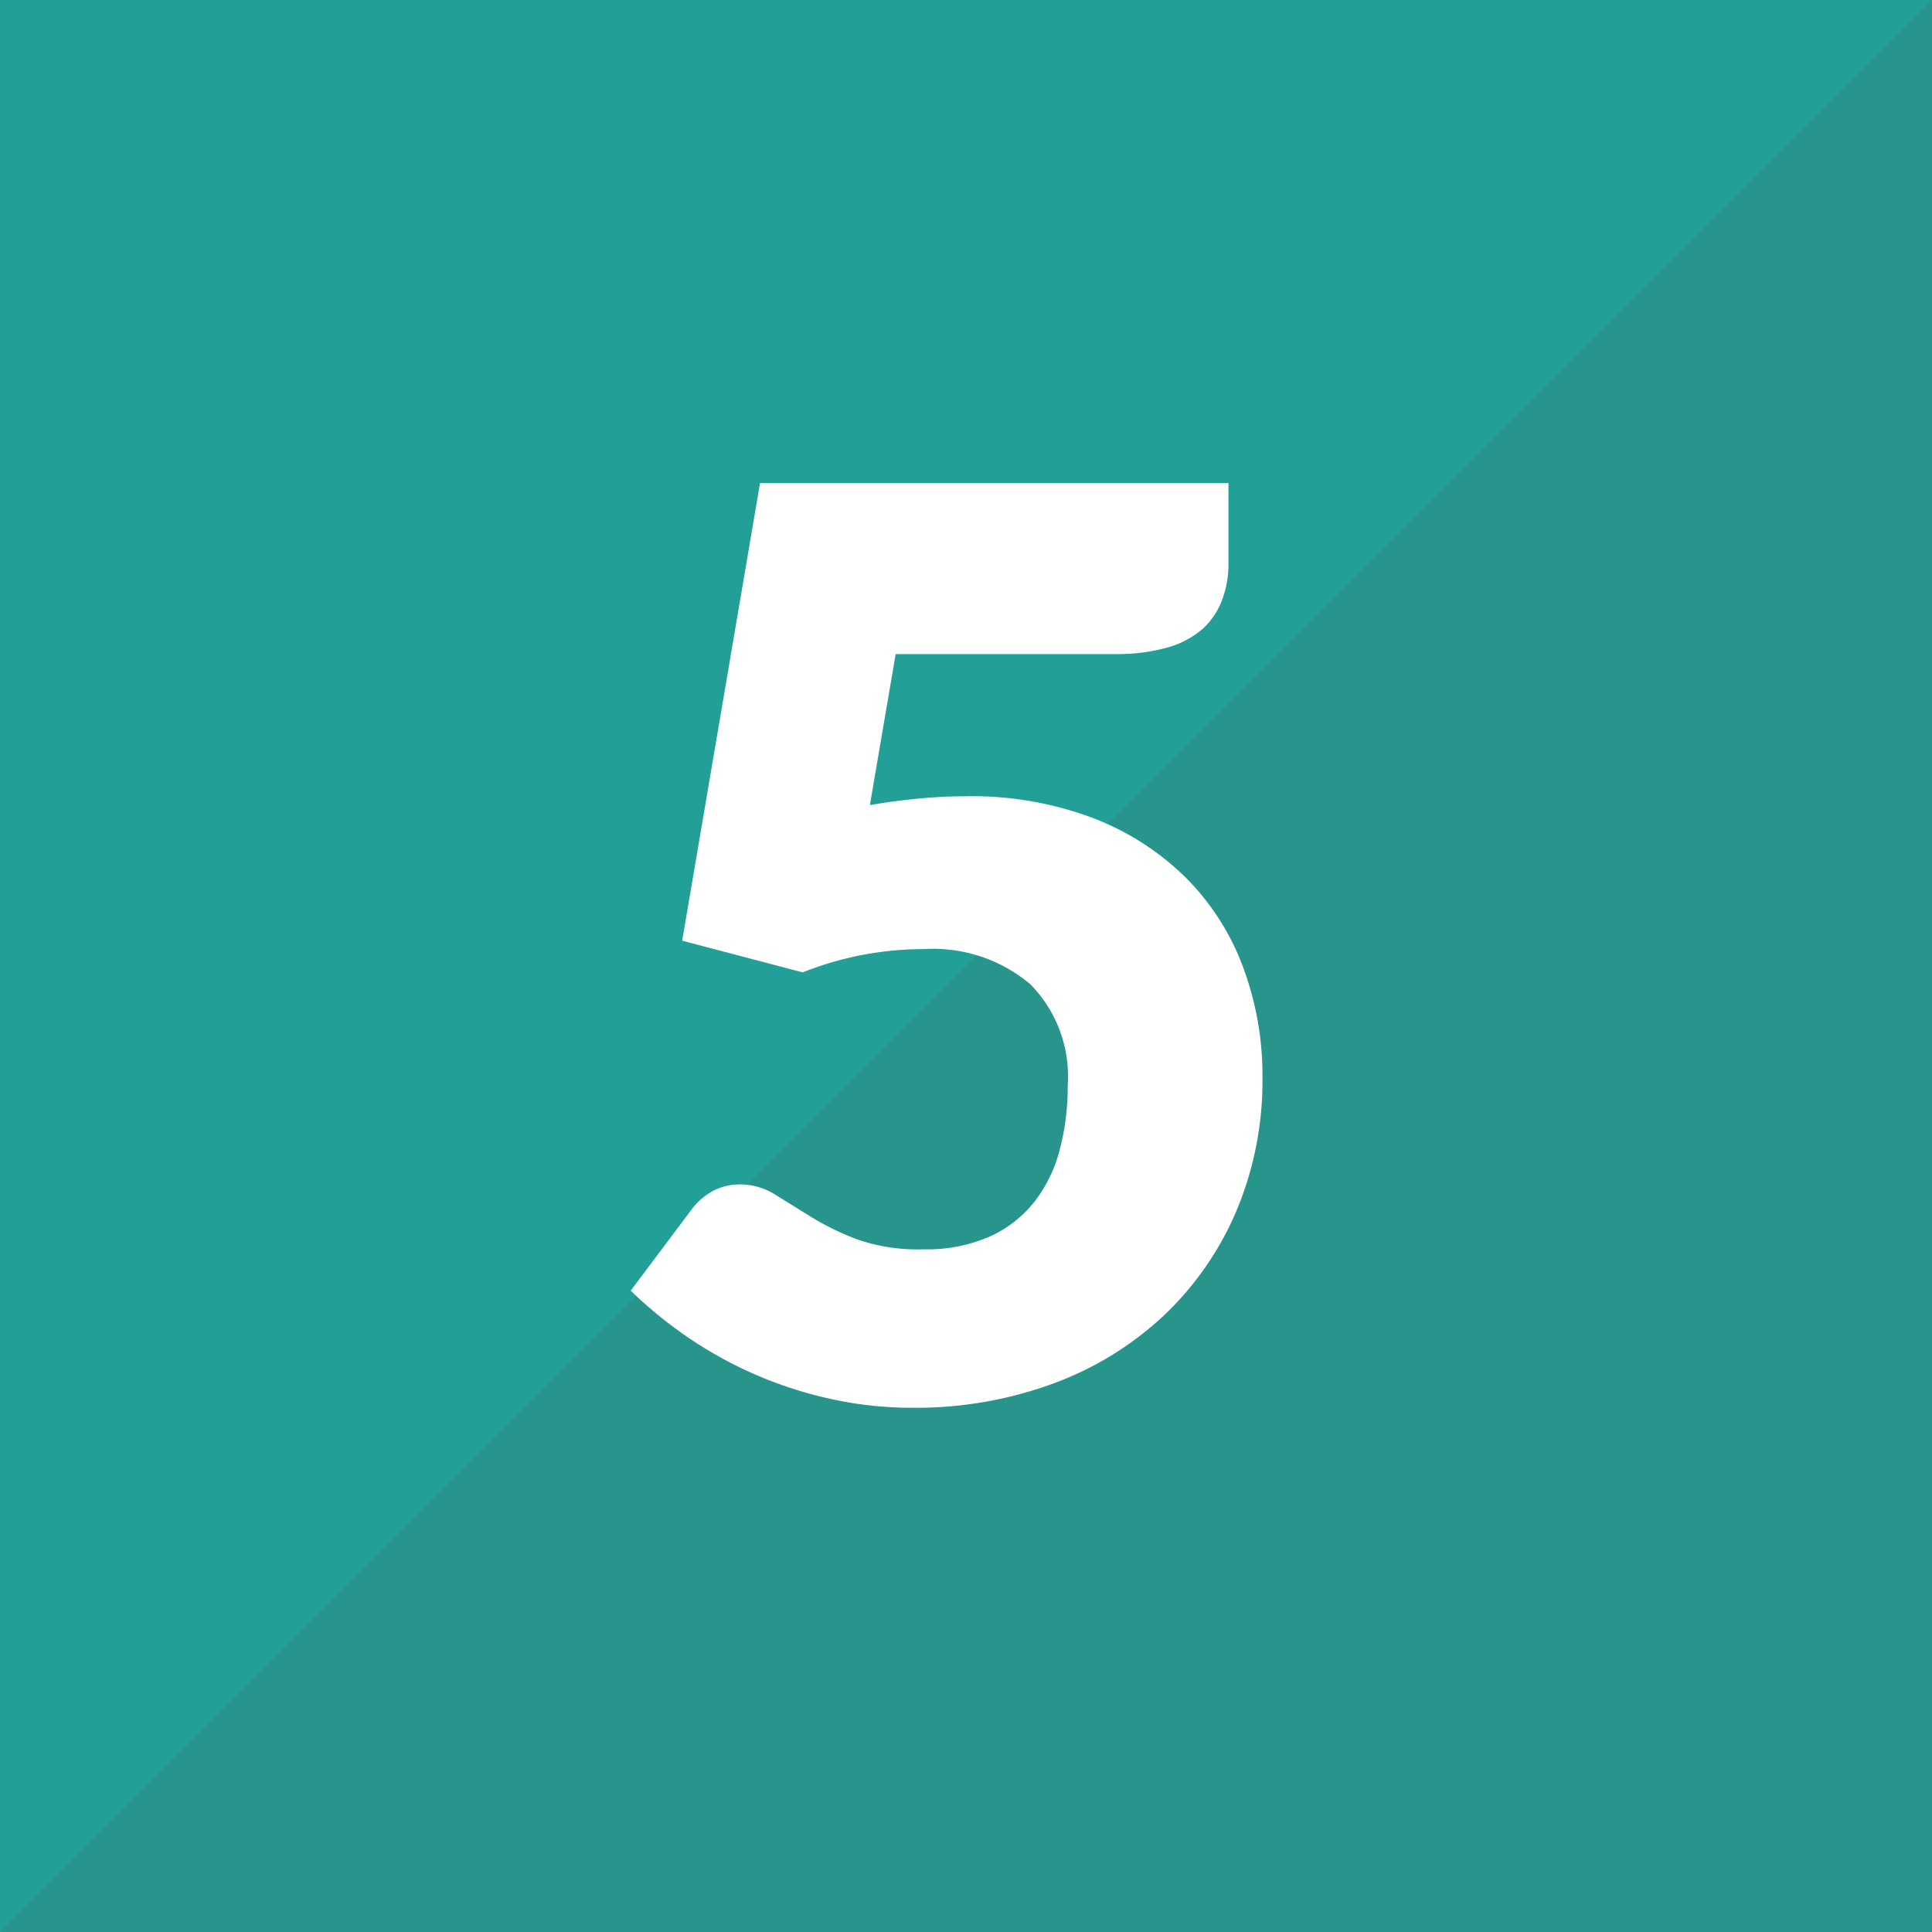
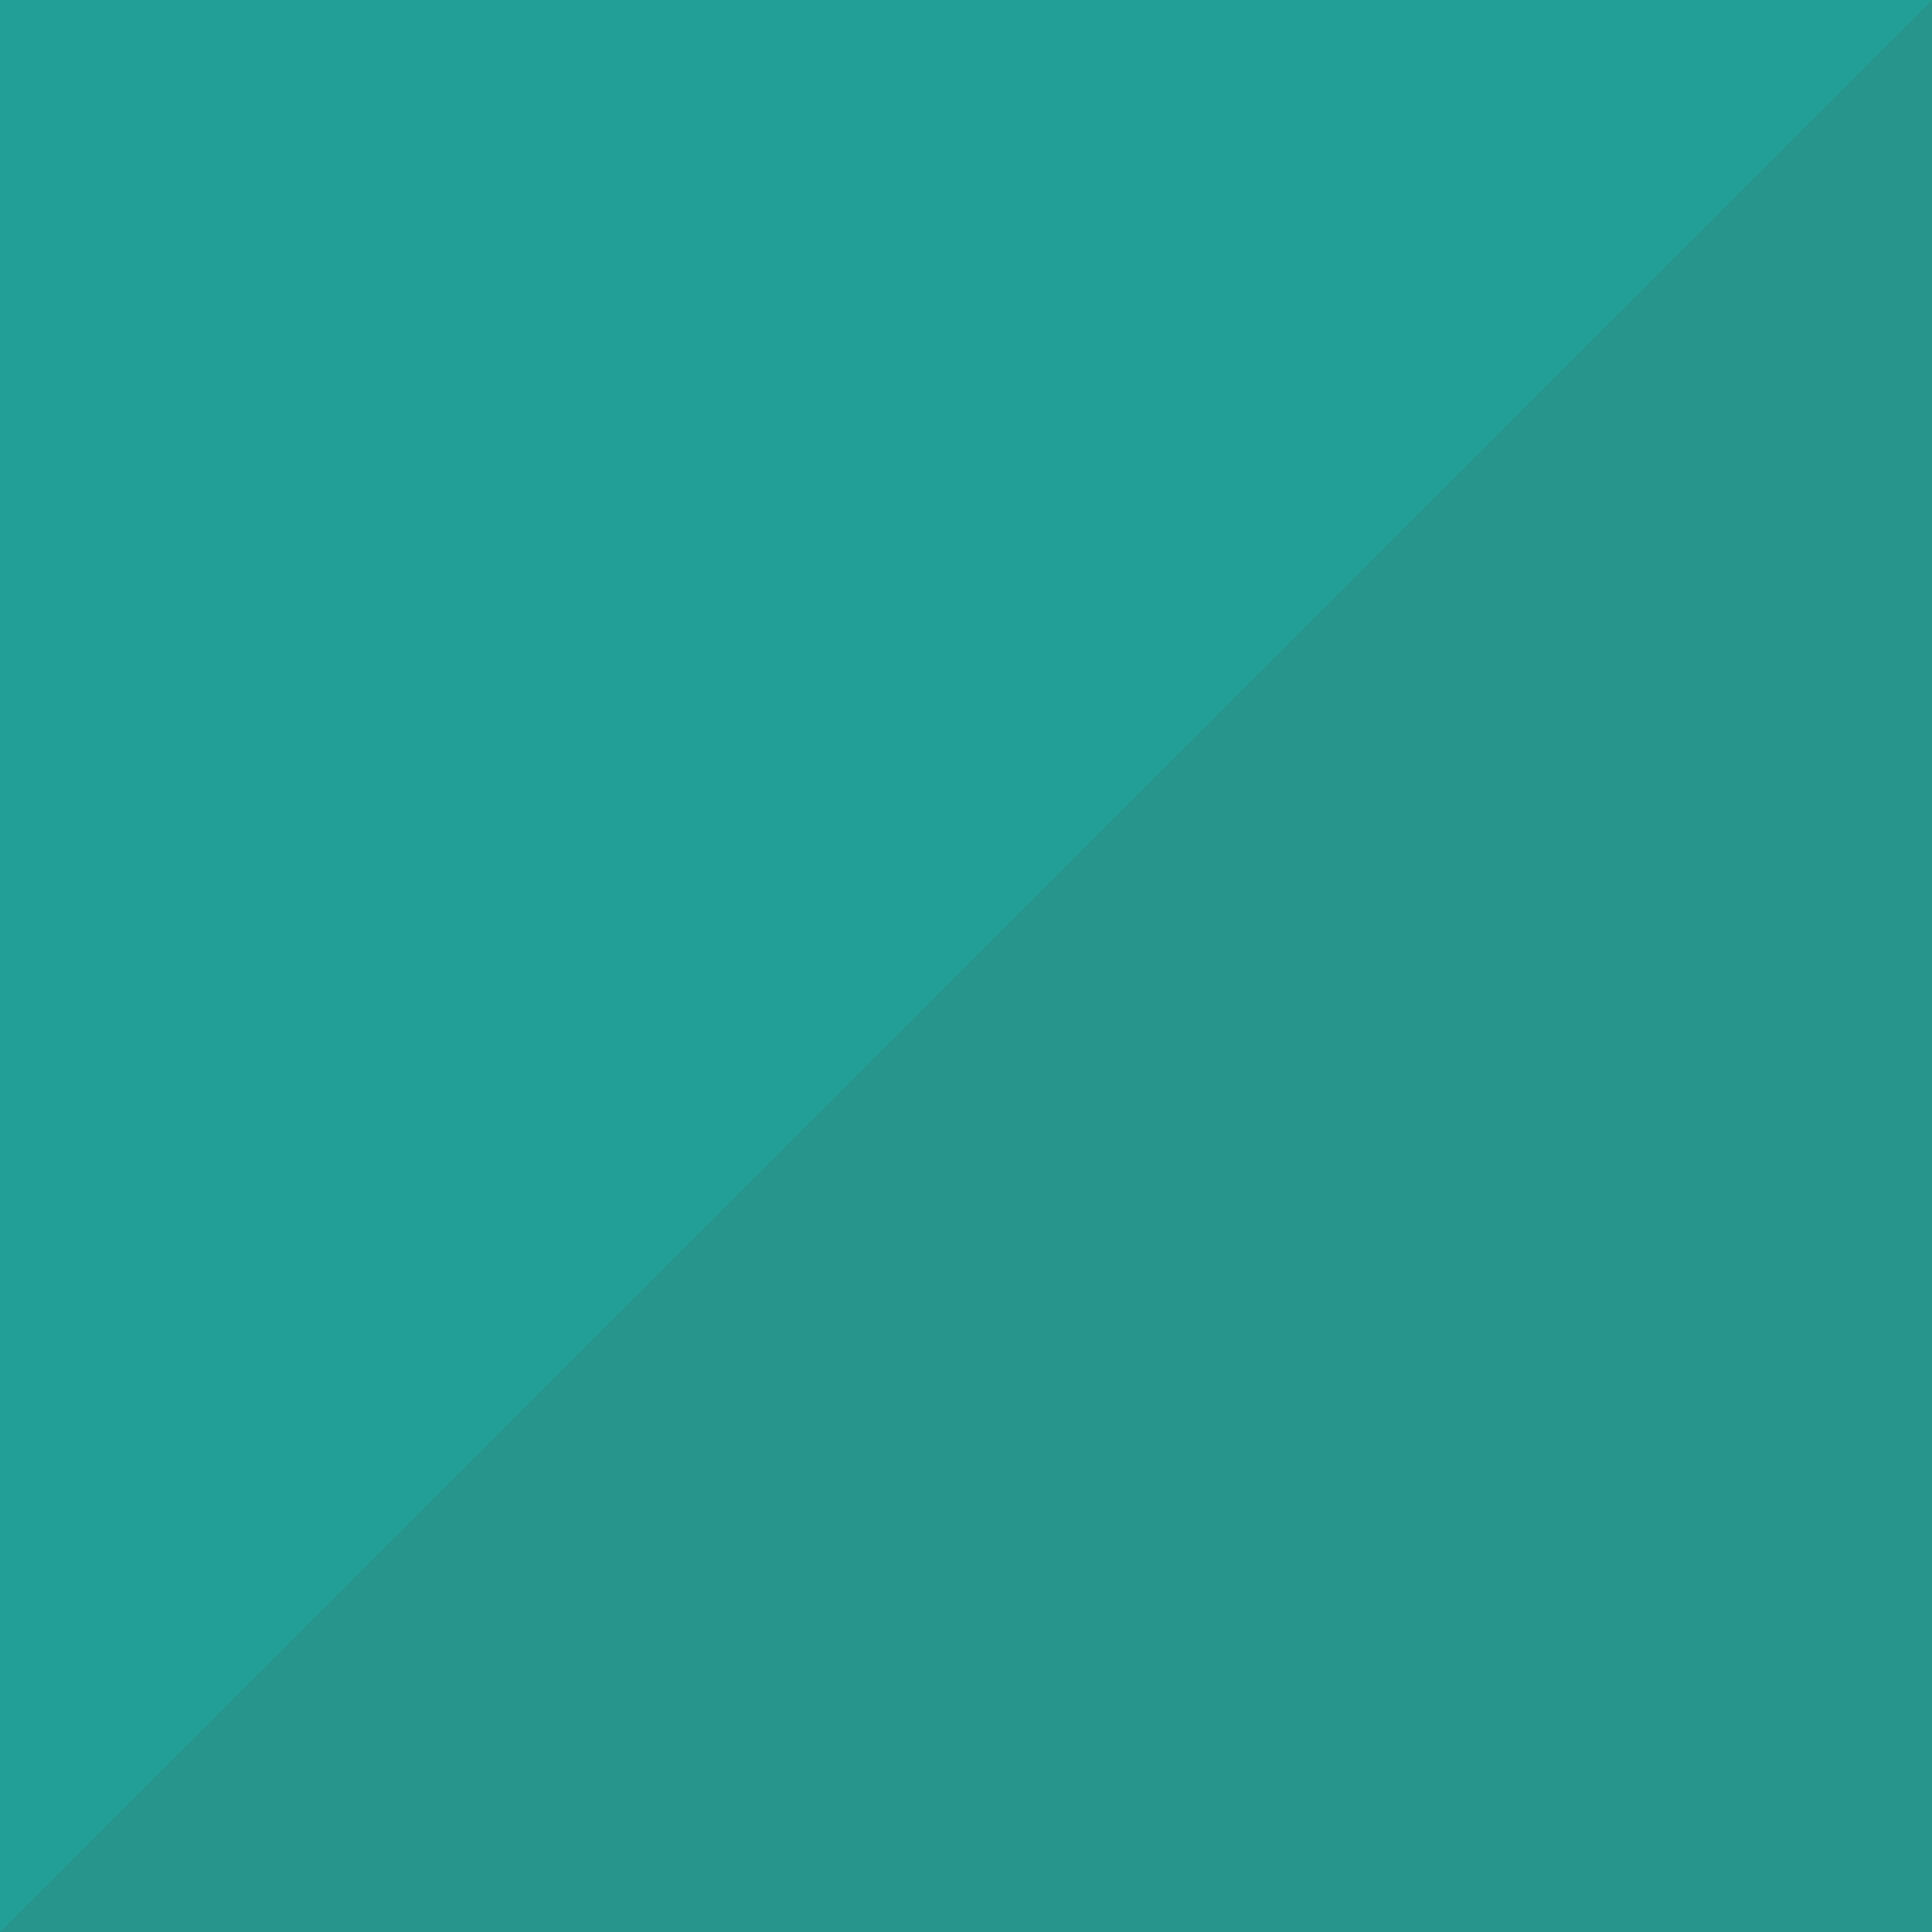
<svg xmlns="http://www.w3.org/2000/svg" width="20" height="20" viewBox="0 0 20 20">
  <g id="グループ_209" data-name="グループ 209" transform="translate(-1200 -827)">
    <rect id="長方形_75" data-name="長方形 75" width="20" height="20" transform="translate(1200 827)" fill="#28958d" />
    <path id="パス_11" data-name="パス 11" d="M6,0H20L0,20V0Z" transform="translate(1200 827)" fill="#22a097" />
-     <path id="パス_27" data-name="パス 27" d="M9.717,4.361a1.043,1.043,0,0,1-.065.377.767.767,0,0,1-.2.3.94.94,0,0,1-.367.195,1.915,1.915,0,0,1-.546.068H6.272L6.005,6.864q.267-.045.514-.068T7,6.773A3.552,3.552,0,0,1,8.319,7a2.782,2.782,0,0,1,.962.621,2.577,2.577,0,0,1,.588.923,3.21,3.21,0,0,1,.2,1.134,3.477,3.477,0,0,1-.27,1.388,3.226,3.226,0,0,1-.751,1.082,3.373,3.373,0,0,1-1.147.705,4.119,4.119,0,0,1-1.459.25,3.877,3.877,0,0,1-.881-.1,4.22,4.22,0,0,1-1.466-.647,4.49,4.49,0,0,1-.566-.465l.624-.832a.679.679,0,0,1,.227-.2.592.592,0,0,1,.28-.068.683.683,0,0,1,.367.107l.377.234a2.805,2.805,0,0,0,.478.231,1.911,1.911,0,0,0,.676.1,1.622,1.622,0,0,0,.689-.133,1.237,1.237,0,0,0,.465-.364,1.488,1.488,0,0,0,.26-.54,2.584,2.584,0,0,0,.081-.66,1.36,1.36,0,0,0-.39-1.05,1.568,1.568,0,0,0-1.105-.361,3.38,3.38,0,0,0-1.248.241L4.062,8.268,4.868,3.53H9.717Z" transform="translate(1203 828.47)" fill="#fff" />
  </g>
</svg>